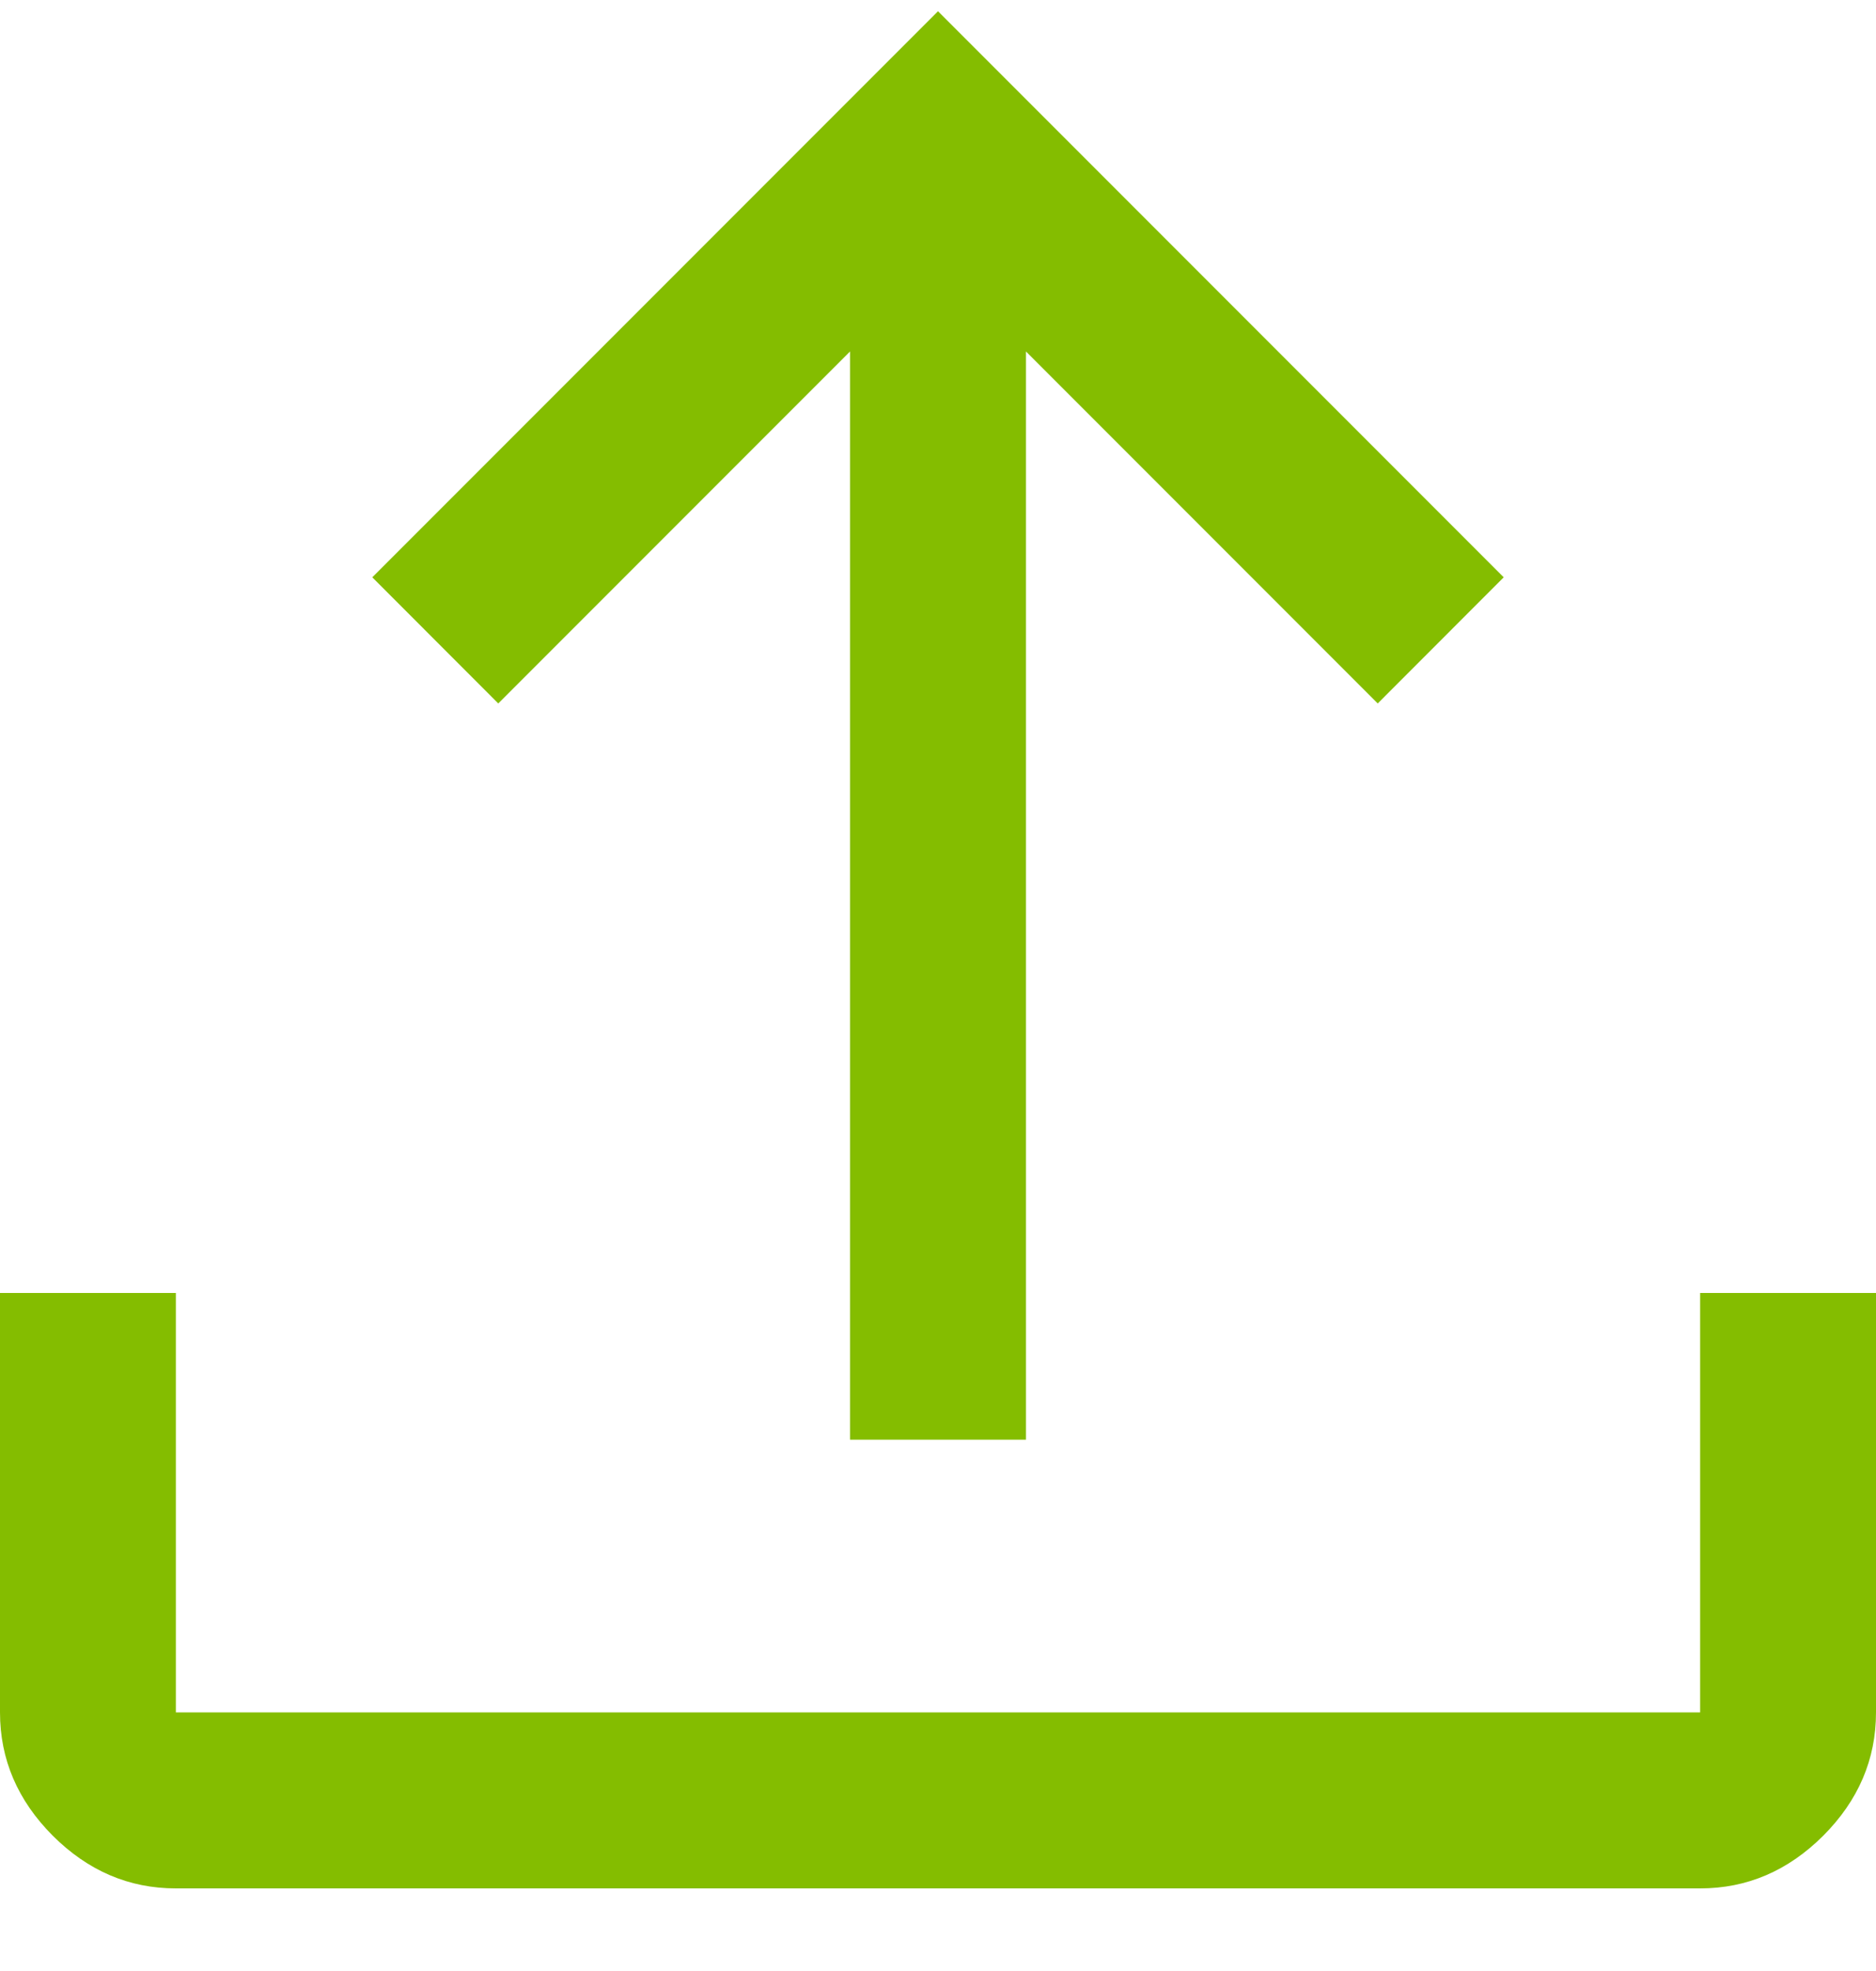
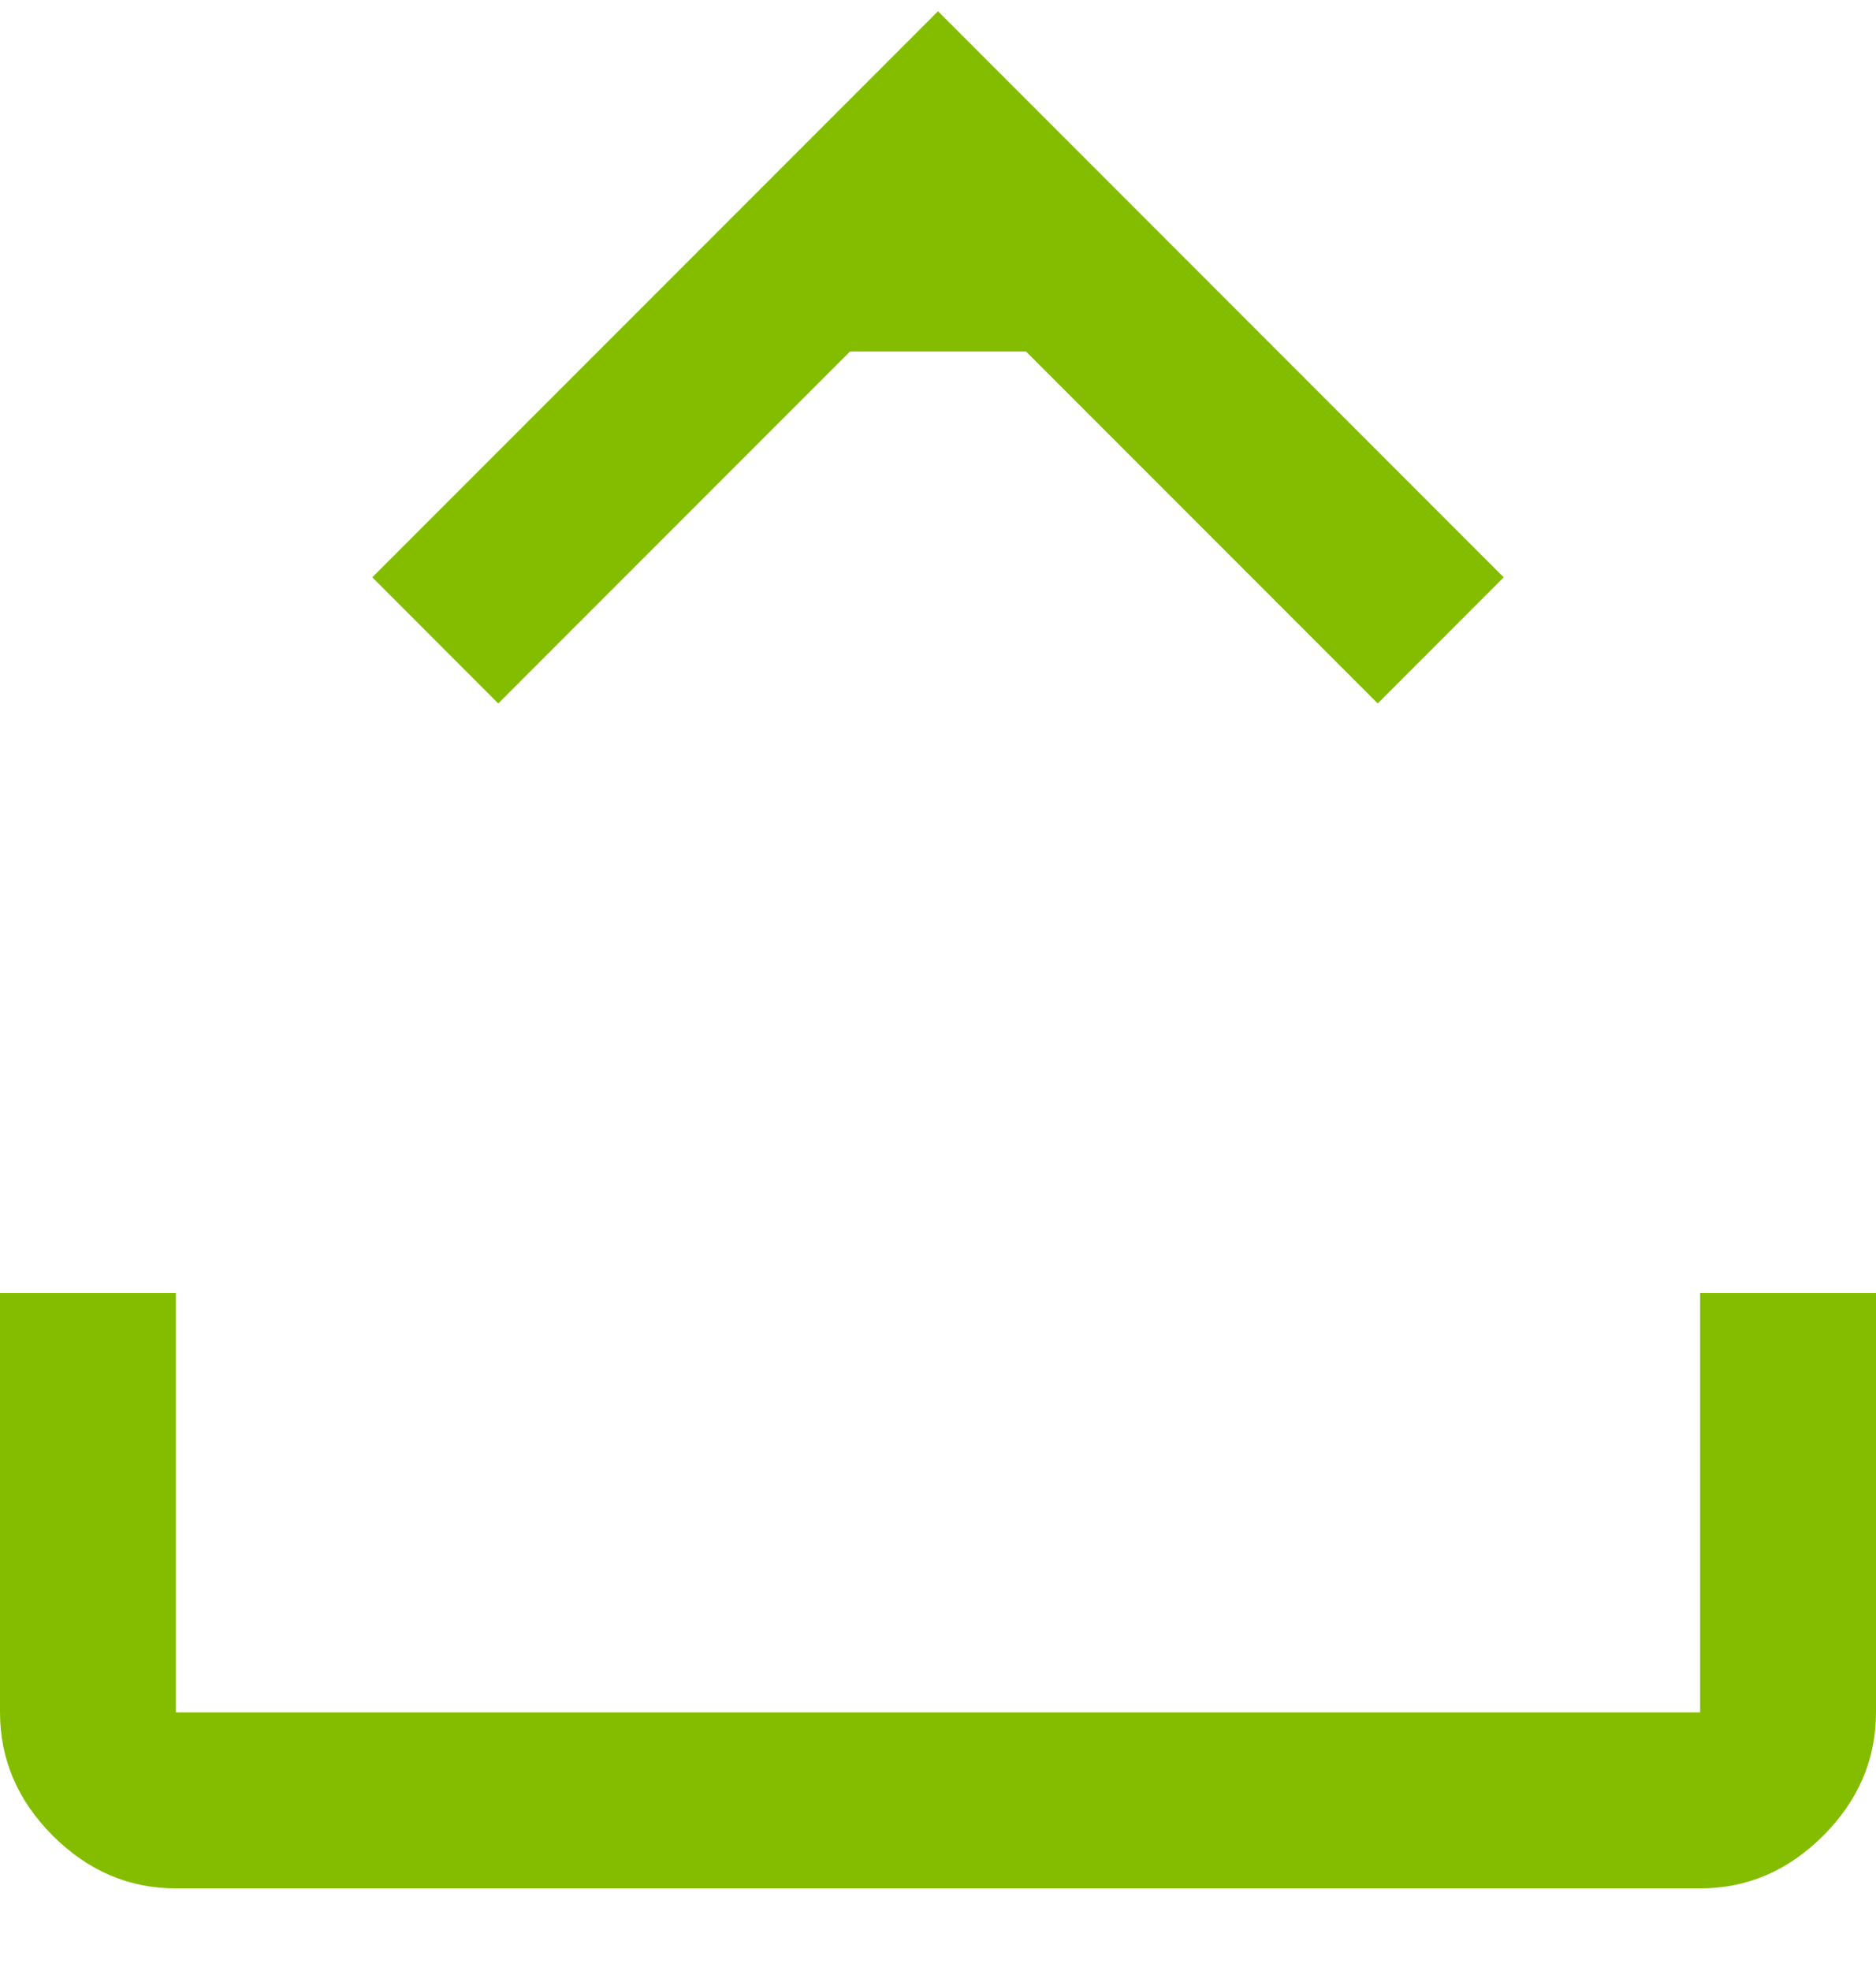
<svg xmlns="http://www.w3.org/2000/svg" width="20" height="21" viewBox="0 0 20 21" fill="none">
-   <path d="M1.875 20.12C1.375 20.12 0.938 19.933 0.562 19.558C0.188 19.183 0 18.745 0 18.245V13.776H1.875V18.245H18.125V13.776H20V18.245C20 18.745 19.812 19.183 19.438 19.558C19.062 19.933 18.625 20.12 18.125 20.12H1.875ZM9.062 15.339V3.745L5.312 7.495L3.969 6.151L10 0.12L16.031 6.151L14.688 7.495L10.938 3.745V15.339H9.062Z" fill="#84BD00" />
+   <path d="M1.875 20.12C1.375 20.12 0.938 19.933 0.562 19.558C0.188 19.183 0 18.745 0 18.245V13.776H1.875V18.245H18.125V13.776H20V18.245C20 18.745 19.812 19.183 19.438 19.558C19.062 19.933 18.625 20.12 18.125 20.12H1.875ZM9.062 15.339V3.745L5.312 7.495L3.969 6.151L10 0.12L16.031 6.151L14.688 7.495L10.938 3.745H9.062Z" fill="#84BD00" />
</svg>